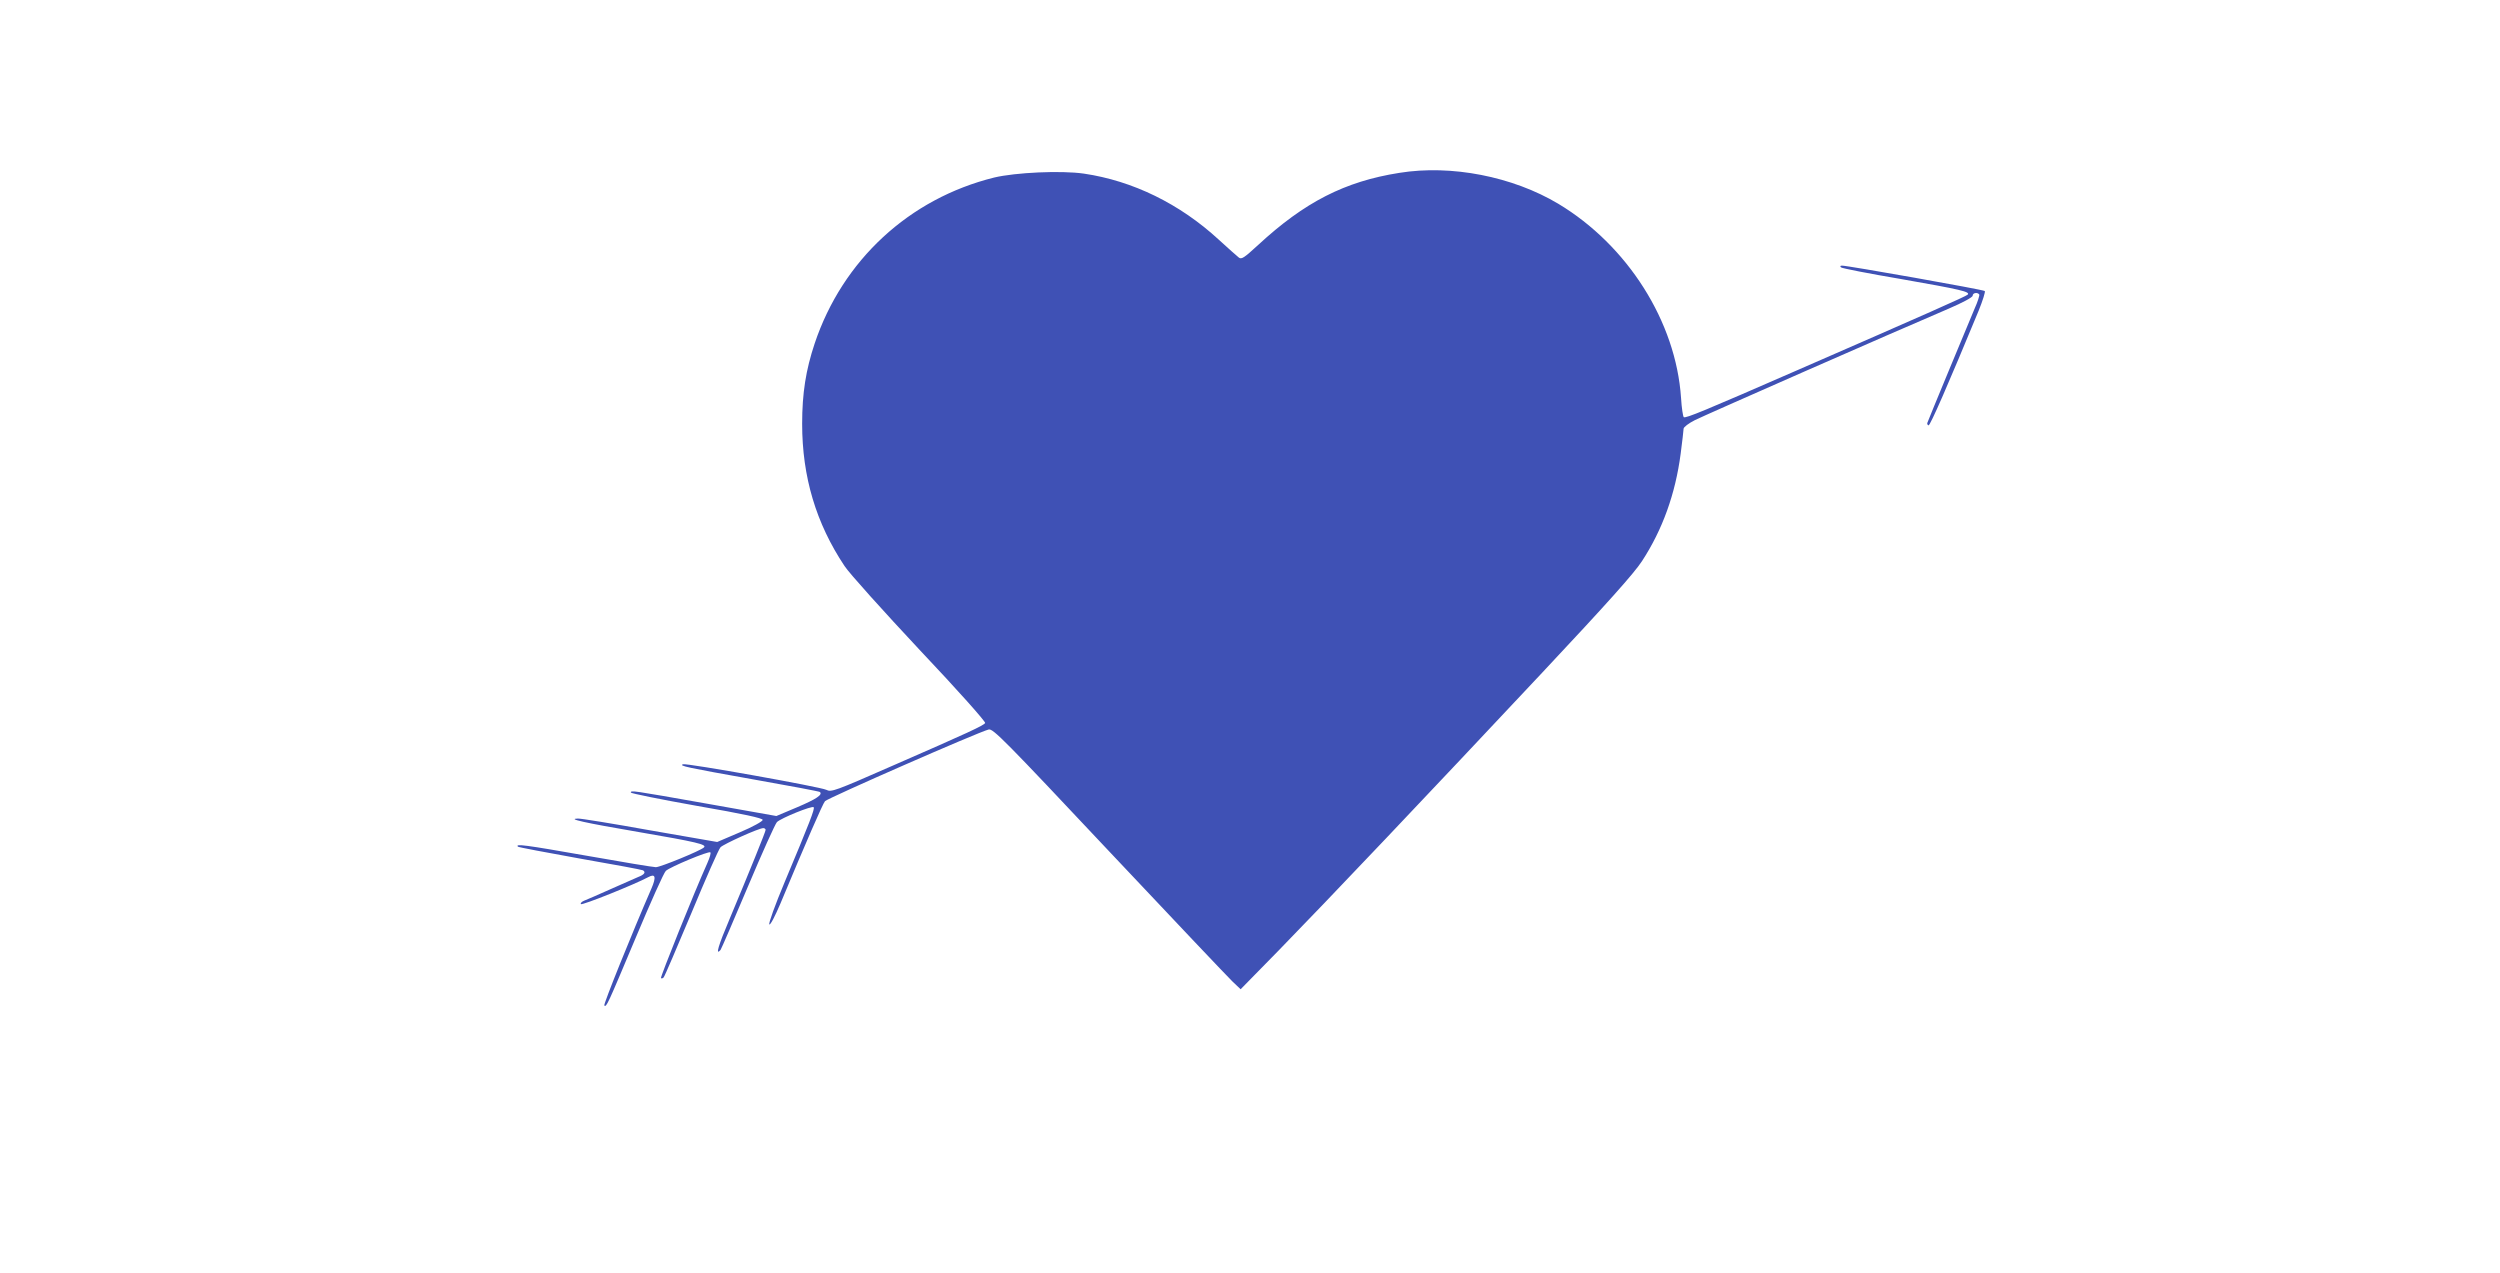
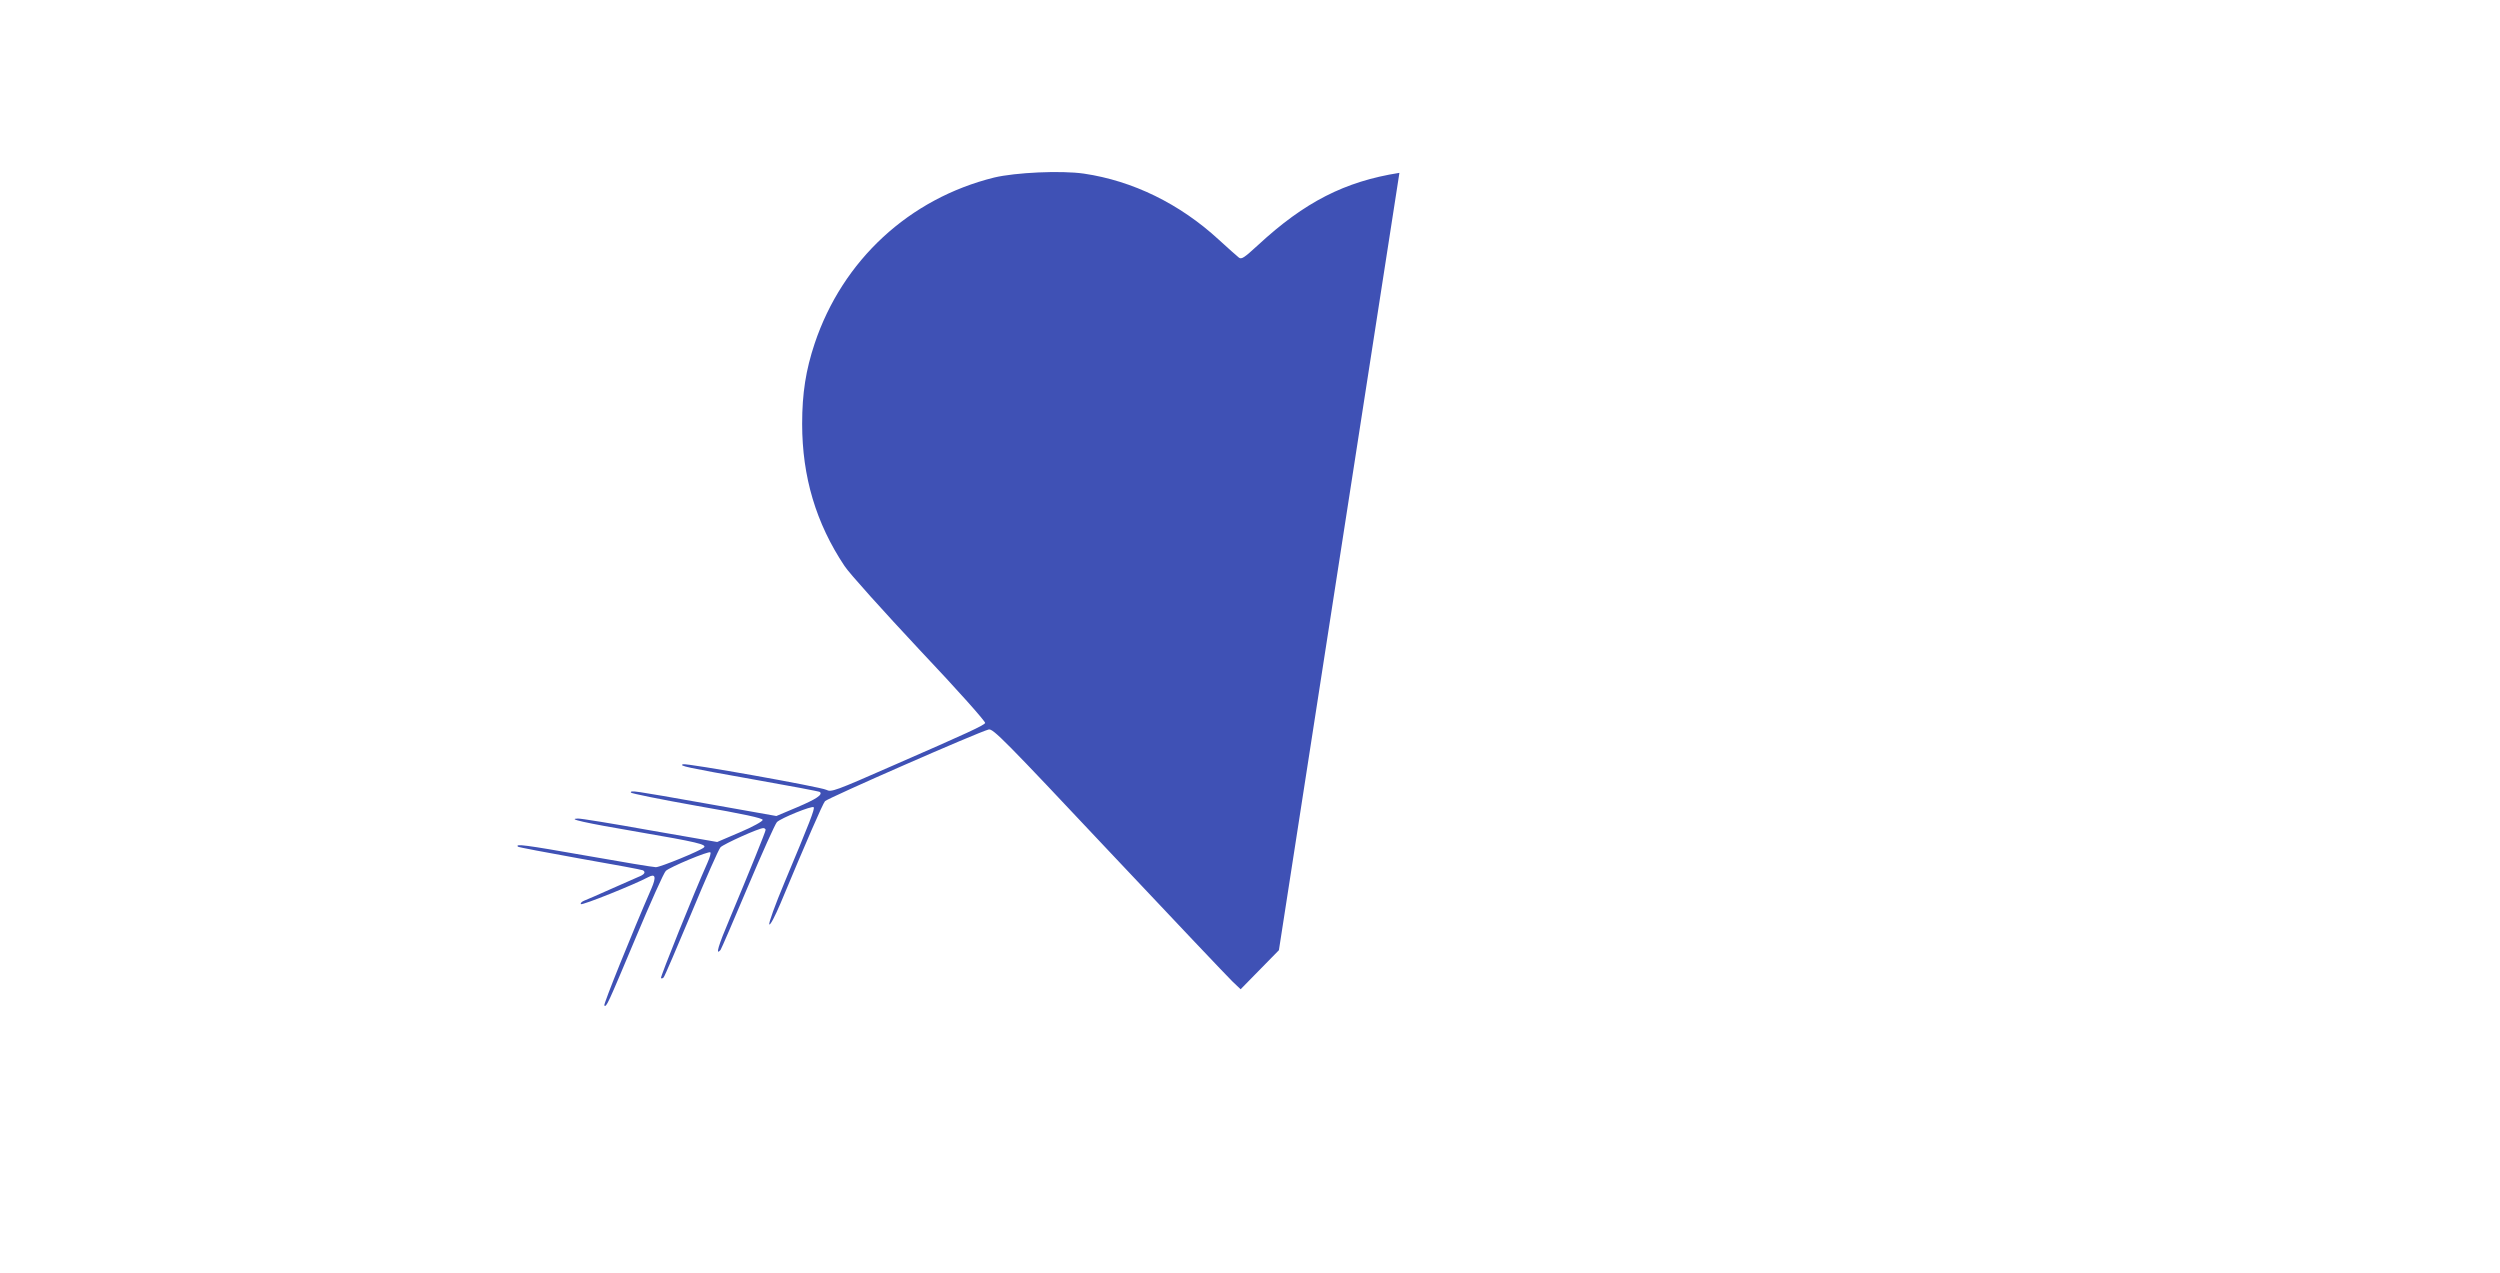
<svg xmlns="http://www.w3.org/2000/svg" version="1.0" width="1280pt" height="652pt" viewBox="0 0 1280 652" preserveAspectRatio="xMidYMid meet">
  <g transform="translate(0,652) scale(0.1,-0.1)" fill="#3f51b5" stroke="none">
-     <path d="M7165 5635 c-280 -44 -486 -150 -723 -369 -73 -67 -86 -76 -100 -64 -9 7 -55 48 -102 91 -200 184 -440 301 -690 338 -117 17 -351 6 -460 -20 -435 -108 -776 -423 -919 -850 -45 -135 -64 -254 -64 -411 0 -271 71 -509 217 -728 24 -37 198 -230 385 -430 194 -205 339 -368 335 -374 -9 -13 -83 -48 -473 -218 -296 -130 -315 -137 -340 -124 -29 15 -716 138 -734 131 -22 -8 15 -16 357 -77 187 -33 341 -62 344 -65 15 -14 -18 -36 -114 -77 l-109 -46 -360 64 c-384 68 -385 68 -385 56 0 -4 152 -35 338 -68 242 -42 337 -63 337 -72 0 -7 -52 -36 -116 -63 l-117 -50 -345 60 c-189 34 -355 61 -368 60 -58 -1 30 -21 311 -69 298 -51 351 -64 334 -79 -18 -17 -223 -101 -246 -101 -13 0 -176 27 -362 60 -307 54 -360 61 -344 45 2 -3 146 -30 318 -61 173 -30 317 -57 322 -60 16 -10 7 -22 -24 -34 -18 -8 -82 -36 -143 -63 -60 -27 -120 -53 -133 -58 -13 -5 -21 -13 -18 -18 5 -8 274 100 345 138 37 20 42 1 16 -59 -99 -227 -246 -592 -241 -598 11 -10 15 0 161 347 75 179 144 333 154 342 21 20 220 103 228 95 4 -3 -3 -27 -15 -54 -70 -156 -242 -585 -238 -590 4 -3 10 -1 14 4 5 5 68 153 142 329 73 176 140 328 149 337 17 17 196 98 219 98 6 0 12 -4 12 -9 0 -9 -83 -214 -184 -455 -59 -139 -74 -191 -47 -160 4 5 67 151 140 324 73 173 140 322 149 331 22 21 180 85 188 76 7 -7 -20 -77 -148 -382 -49 -117 -84 -213 -79 -218 5 -5 29 42 56 105 133 319 218 514 229 526 17 17 783 353 838 367 22 6 83 -56 615 -622 325 -345 610 -646 633 -668 l42 -40 196 200 c245 251 764 798 1350 1423 330 352 468 506 509 569 105 161 171 344 198 550 8 63 15 120 15 128 0 8 26 28 58 44 52 26 1007 446 1300 571 72 31 122 58 122 66 0 15 25 19 34 6 2 -4 -8 -37 -24 -72 -35 -83 -238 -572 -242 -585 -2 -5 1 -11 6 -13 8 -3 102 213 257 588 21 52 35 97 31 100 -7 7 -706 131 -731 130 -9 0 -11 -3 -5 -9 5 -5 144 -32 309 -60 302 -53 356 -65 339 -80 -10 -9 -210 -98 -864 -383 -490 -214 -578 -250 -589 -244 -4 3 -11 47 -14 98 -26 391 -274 782 -629 995 -233 139 -547 201 -813 158z" />
+     <path d="M7165 5635 c-280 -44 -486 -150 -723 -369 -73 -67 -86 -76 -100 -64 -9 7 -55 48 -102 91 -200 184 -440 301 -690 338 -117 17 -351 6 -460 -20 -435 -108 -776 -423 -919 -850 -45 -135 -64 -254 -64 -411 0 -271 71 -509 217 -728 24 -37 198 -230 385 -430 194 -205 339 -368 335 -374 -9 -13 -83 -48 -473 -218 -296 -130 -315 -137 -340 -124 -29 15 -716 138 -734 131 -22 -8 15 -16 357 -77 187 -33 341 -62 344 -65 15 -14 -18 -36 -114 -77 l-109 -46 -360 64 c-384 68 -385 68 -385 56 0 -4 152 -35 338 -68 242 -42 337 -63 337 -72 0 -7 -52 -36 -116 -63 l-117 -50 -345 60 c-189 34 -355 61 -368 60 -58 -1 30 -21 311 -69 298 -51 351 -64 334 -79 -18 -17 -223 -101 -246 -101 -13 0 -176 27 -362 60 -307 54 -360 61 -344 45 2 -3 146 -30 318 -61 173 -30 317 -57 322 -60 16 -10 7 -22 -24 -34 -18 -8 -82 -36 -143 -63 -60 -27 -120 -53 -133 -58 -13 -5 -21 -13 -18 -18 5 -8 274 100 345 138 37 20 42 1 16 -59 -99 -227 -246 -592 -241 -598 11 -10 15 0 161 347 75 179 144 333 154 342 21 20 220 103 228 95 4 -3 -3 -27 -15 -54 -70 -156 -242 -585 -238 -590 4 -3 10 -1 14 4 5 5 68 153 142 329 73 176 140 328 149 337 17 17 196 98 219 98 6 0 12 -4 12 -9 0 -9 -83 -214 -184 -455 -59 -139 -74 -191 -47 -160 4 5 67 151 140 324 73 173 140 322 149 331 22 21 180 85 188 76 7 -7 -20 -77 -148 -382 -49 -117 -84 -213 -79 -218 5 -5 29 42 56 105 133 319 218 514 229 526 17 17 783 353 838 367 22 6 83 -56 615 -622 325 -345 610 -646 633 -668 l42 -40 196 200 z" />
  </g>
</svg>